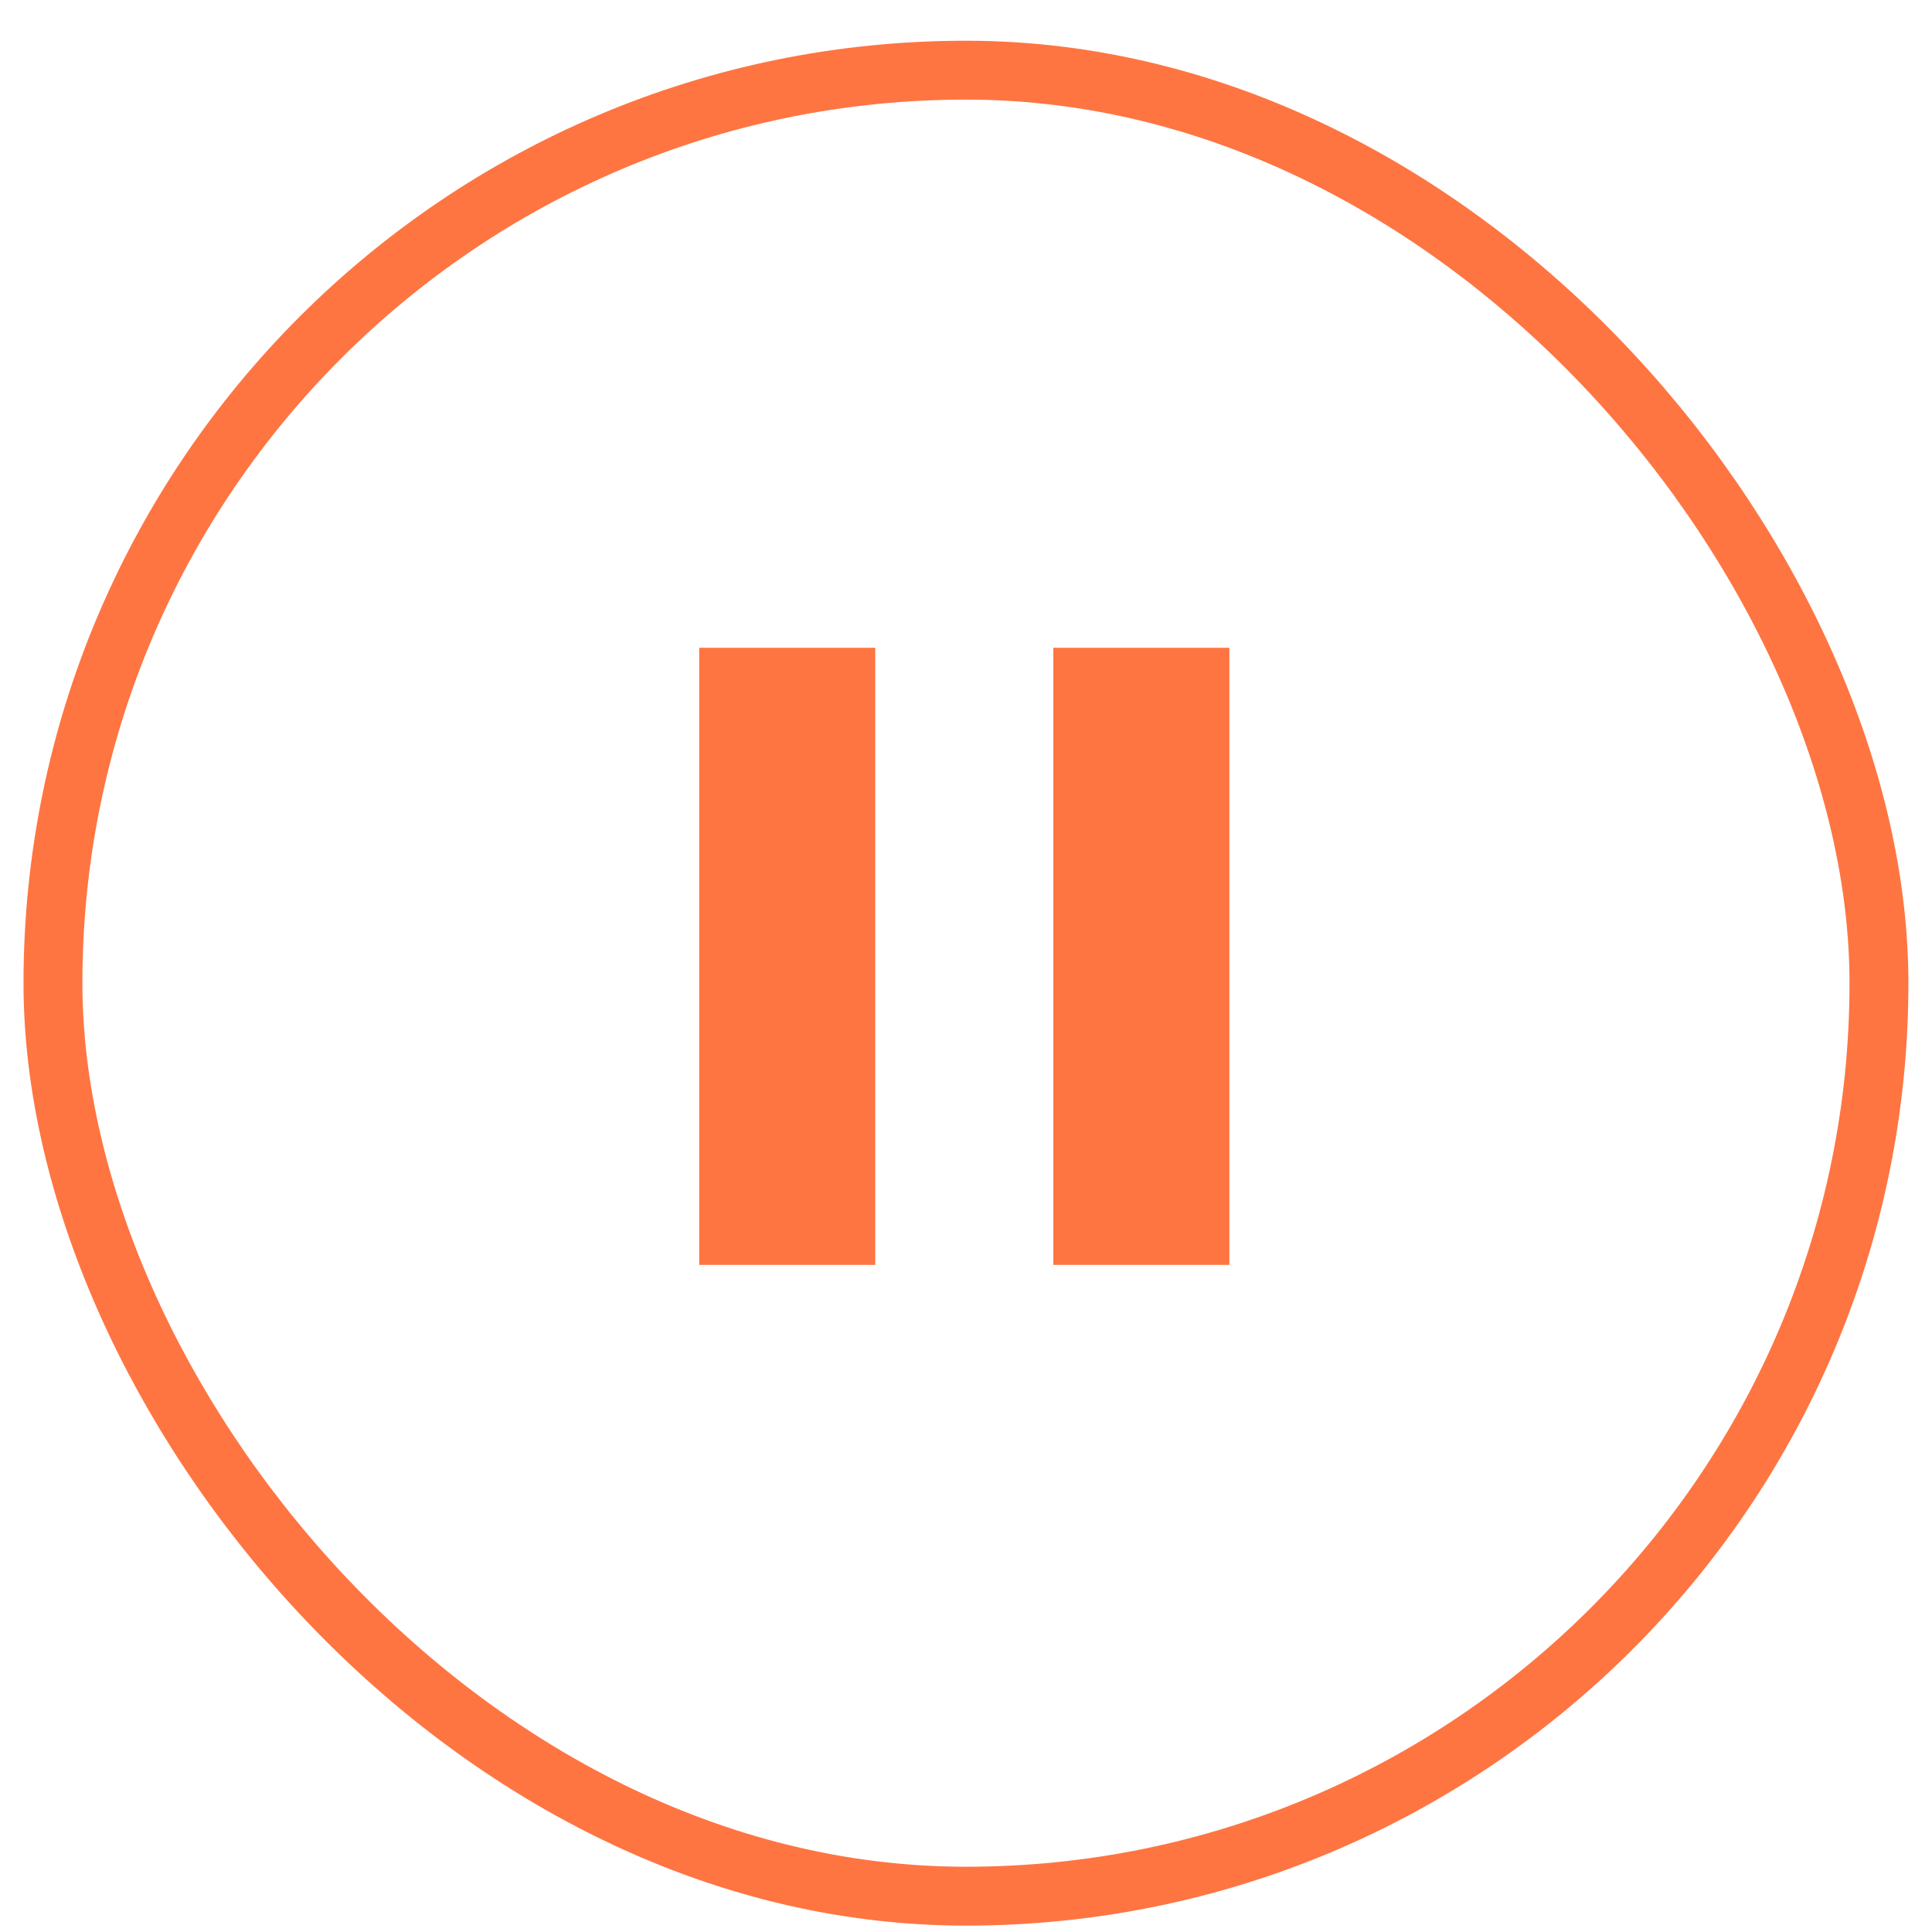
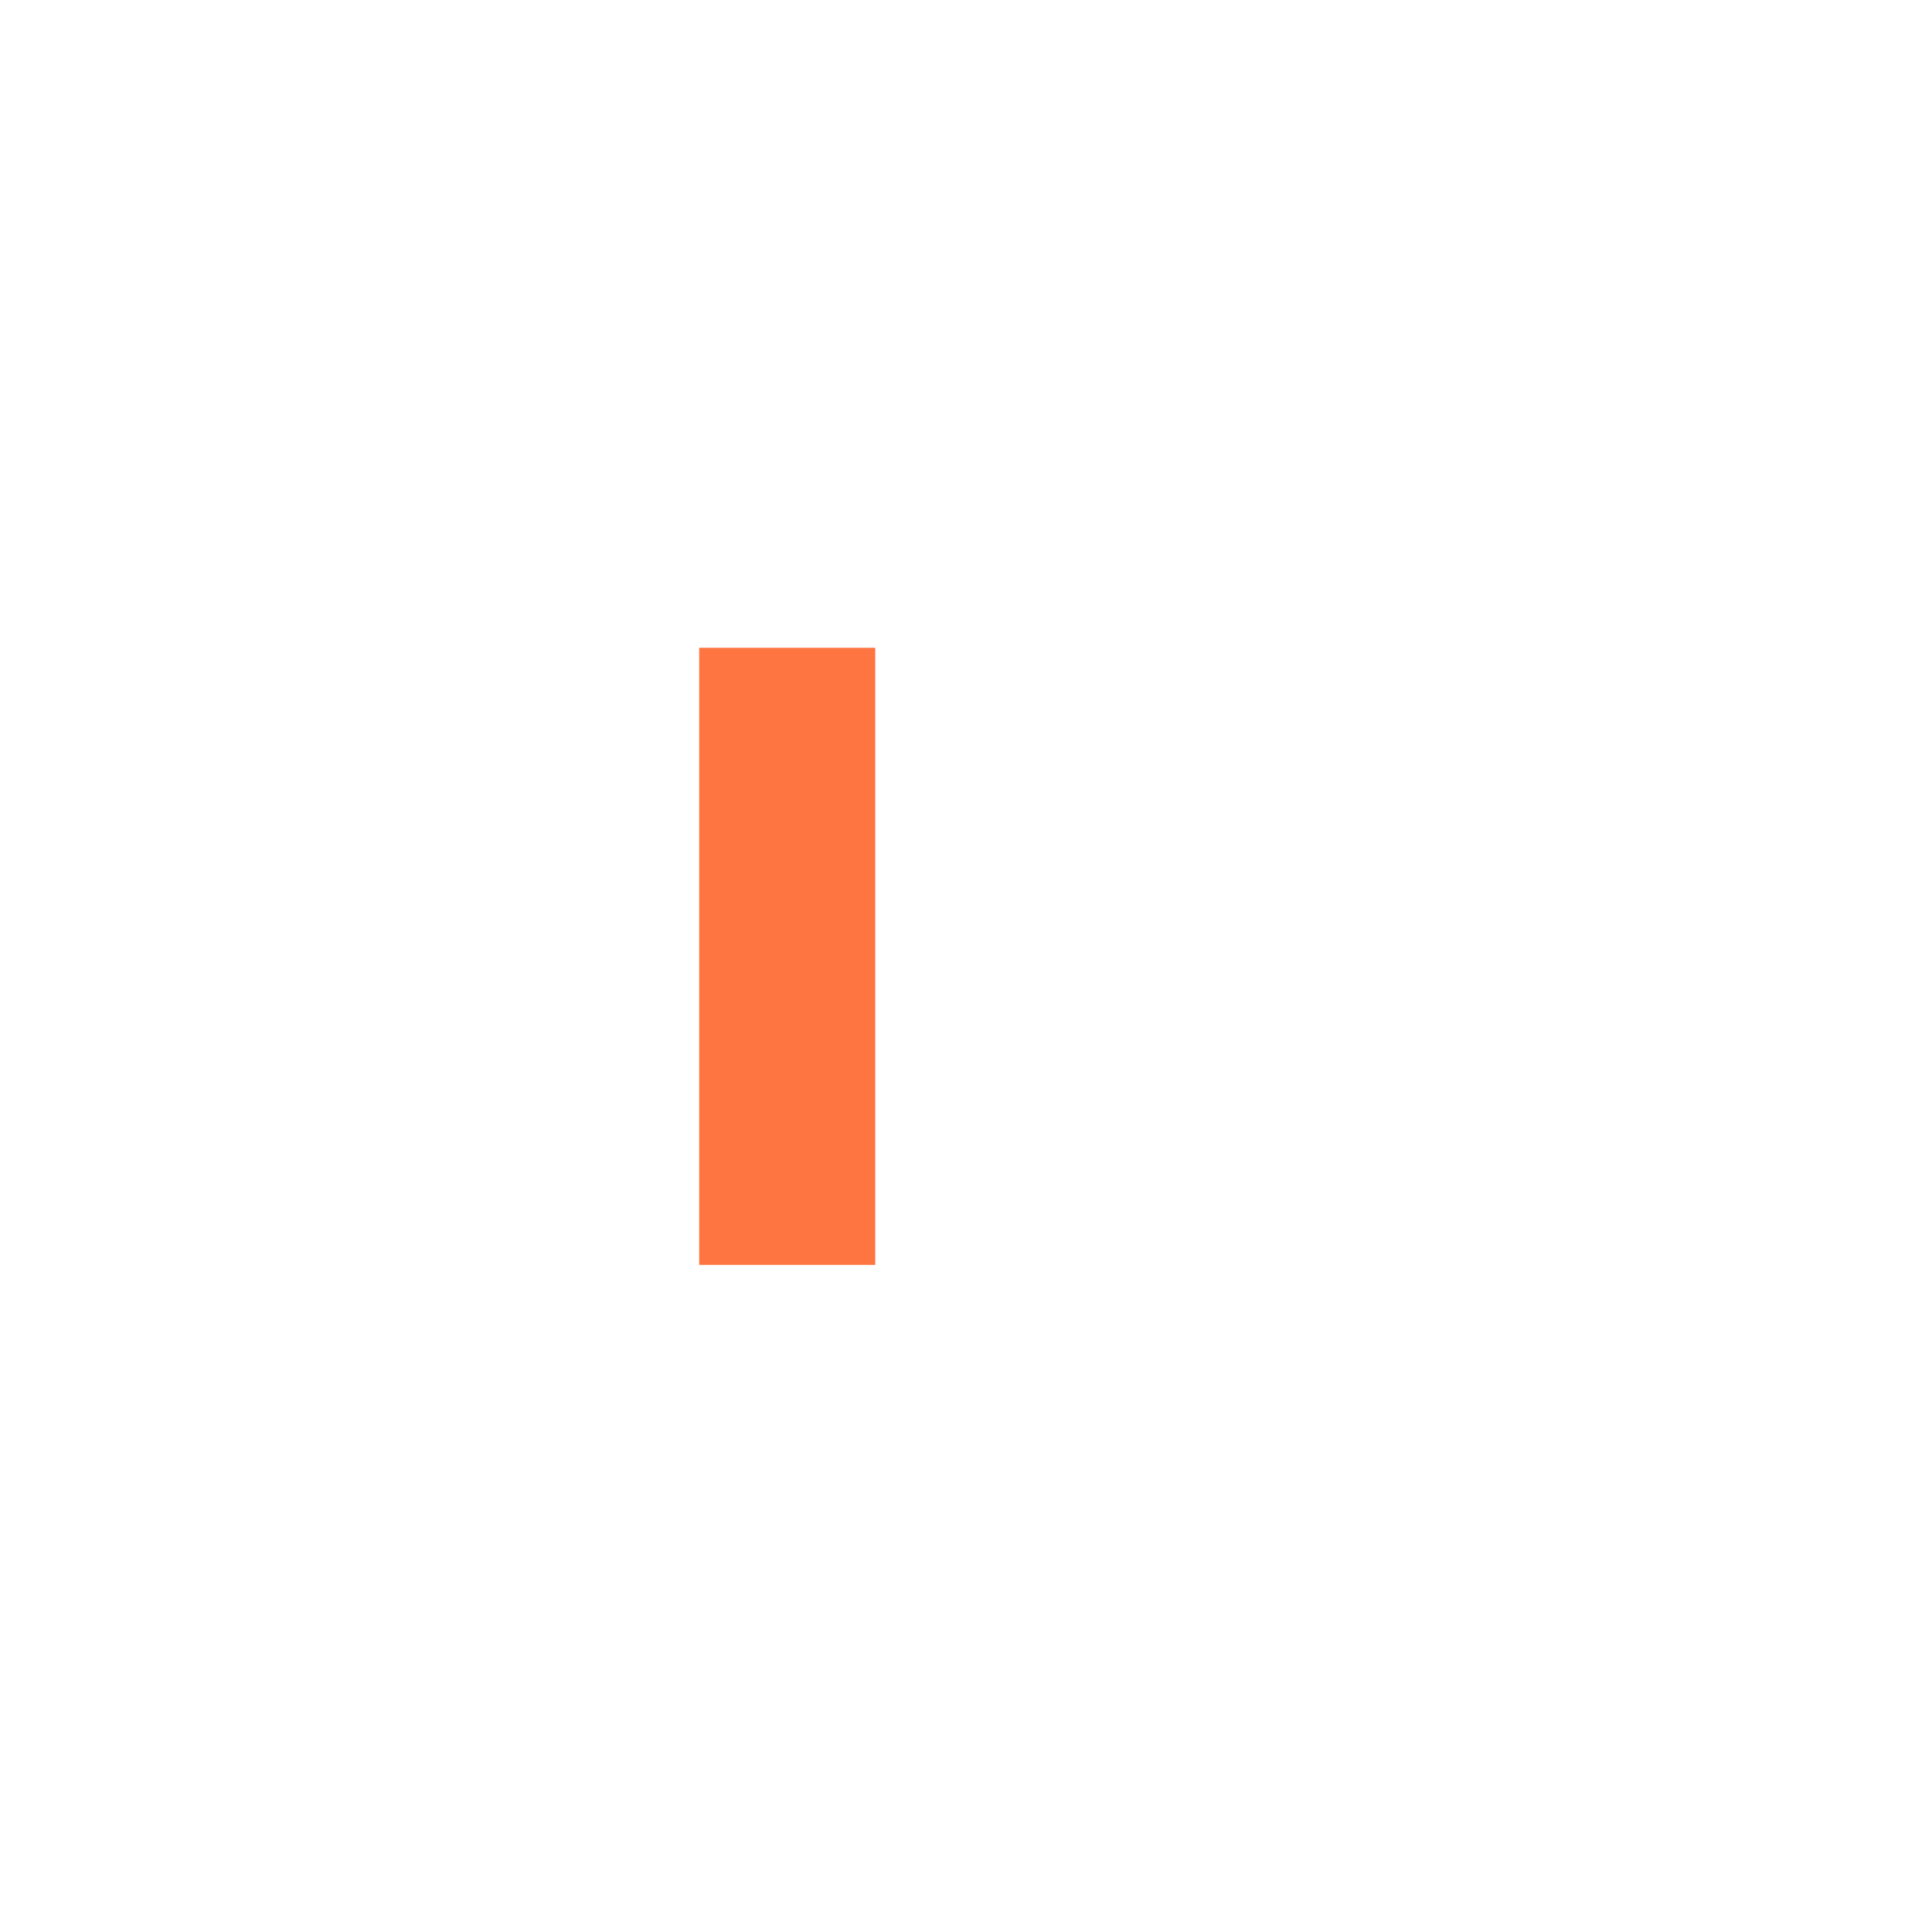
<svg xmlns="http://www.w3.org/2000/svg" width="44" height="44" viewBox="0 0 44 44" fill="none">
-   <path d="M23.989 14.753H27.998V28.807H23.989V14.753ZM15.924 28.807V14.753H19.933V28.807H15.924Z" fill="#FE7542" />
-   <rect x="1.206" y="1.598" width="41.586" height="41.586" rx="20.793" stroke="#FE7542" stroke-width="1.341" />
+   <path d="M23.989 14.753H27.998H23.989V14.753ZM15.924 28.807V14.753H19.933V28.807H15.924Z" fill="#FE7542" />
</svg>